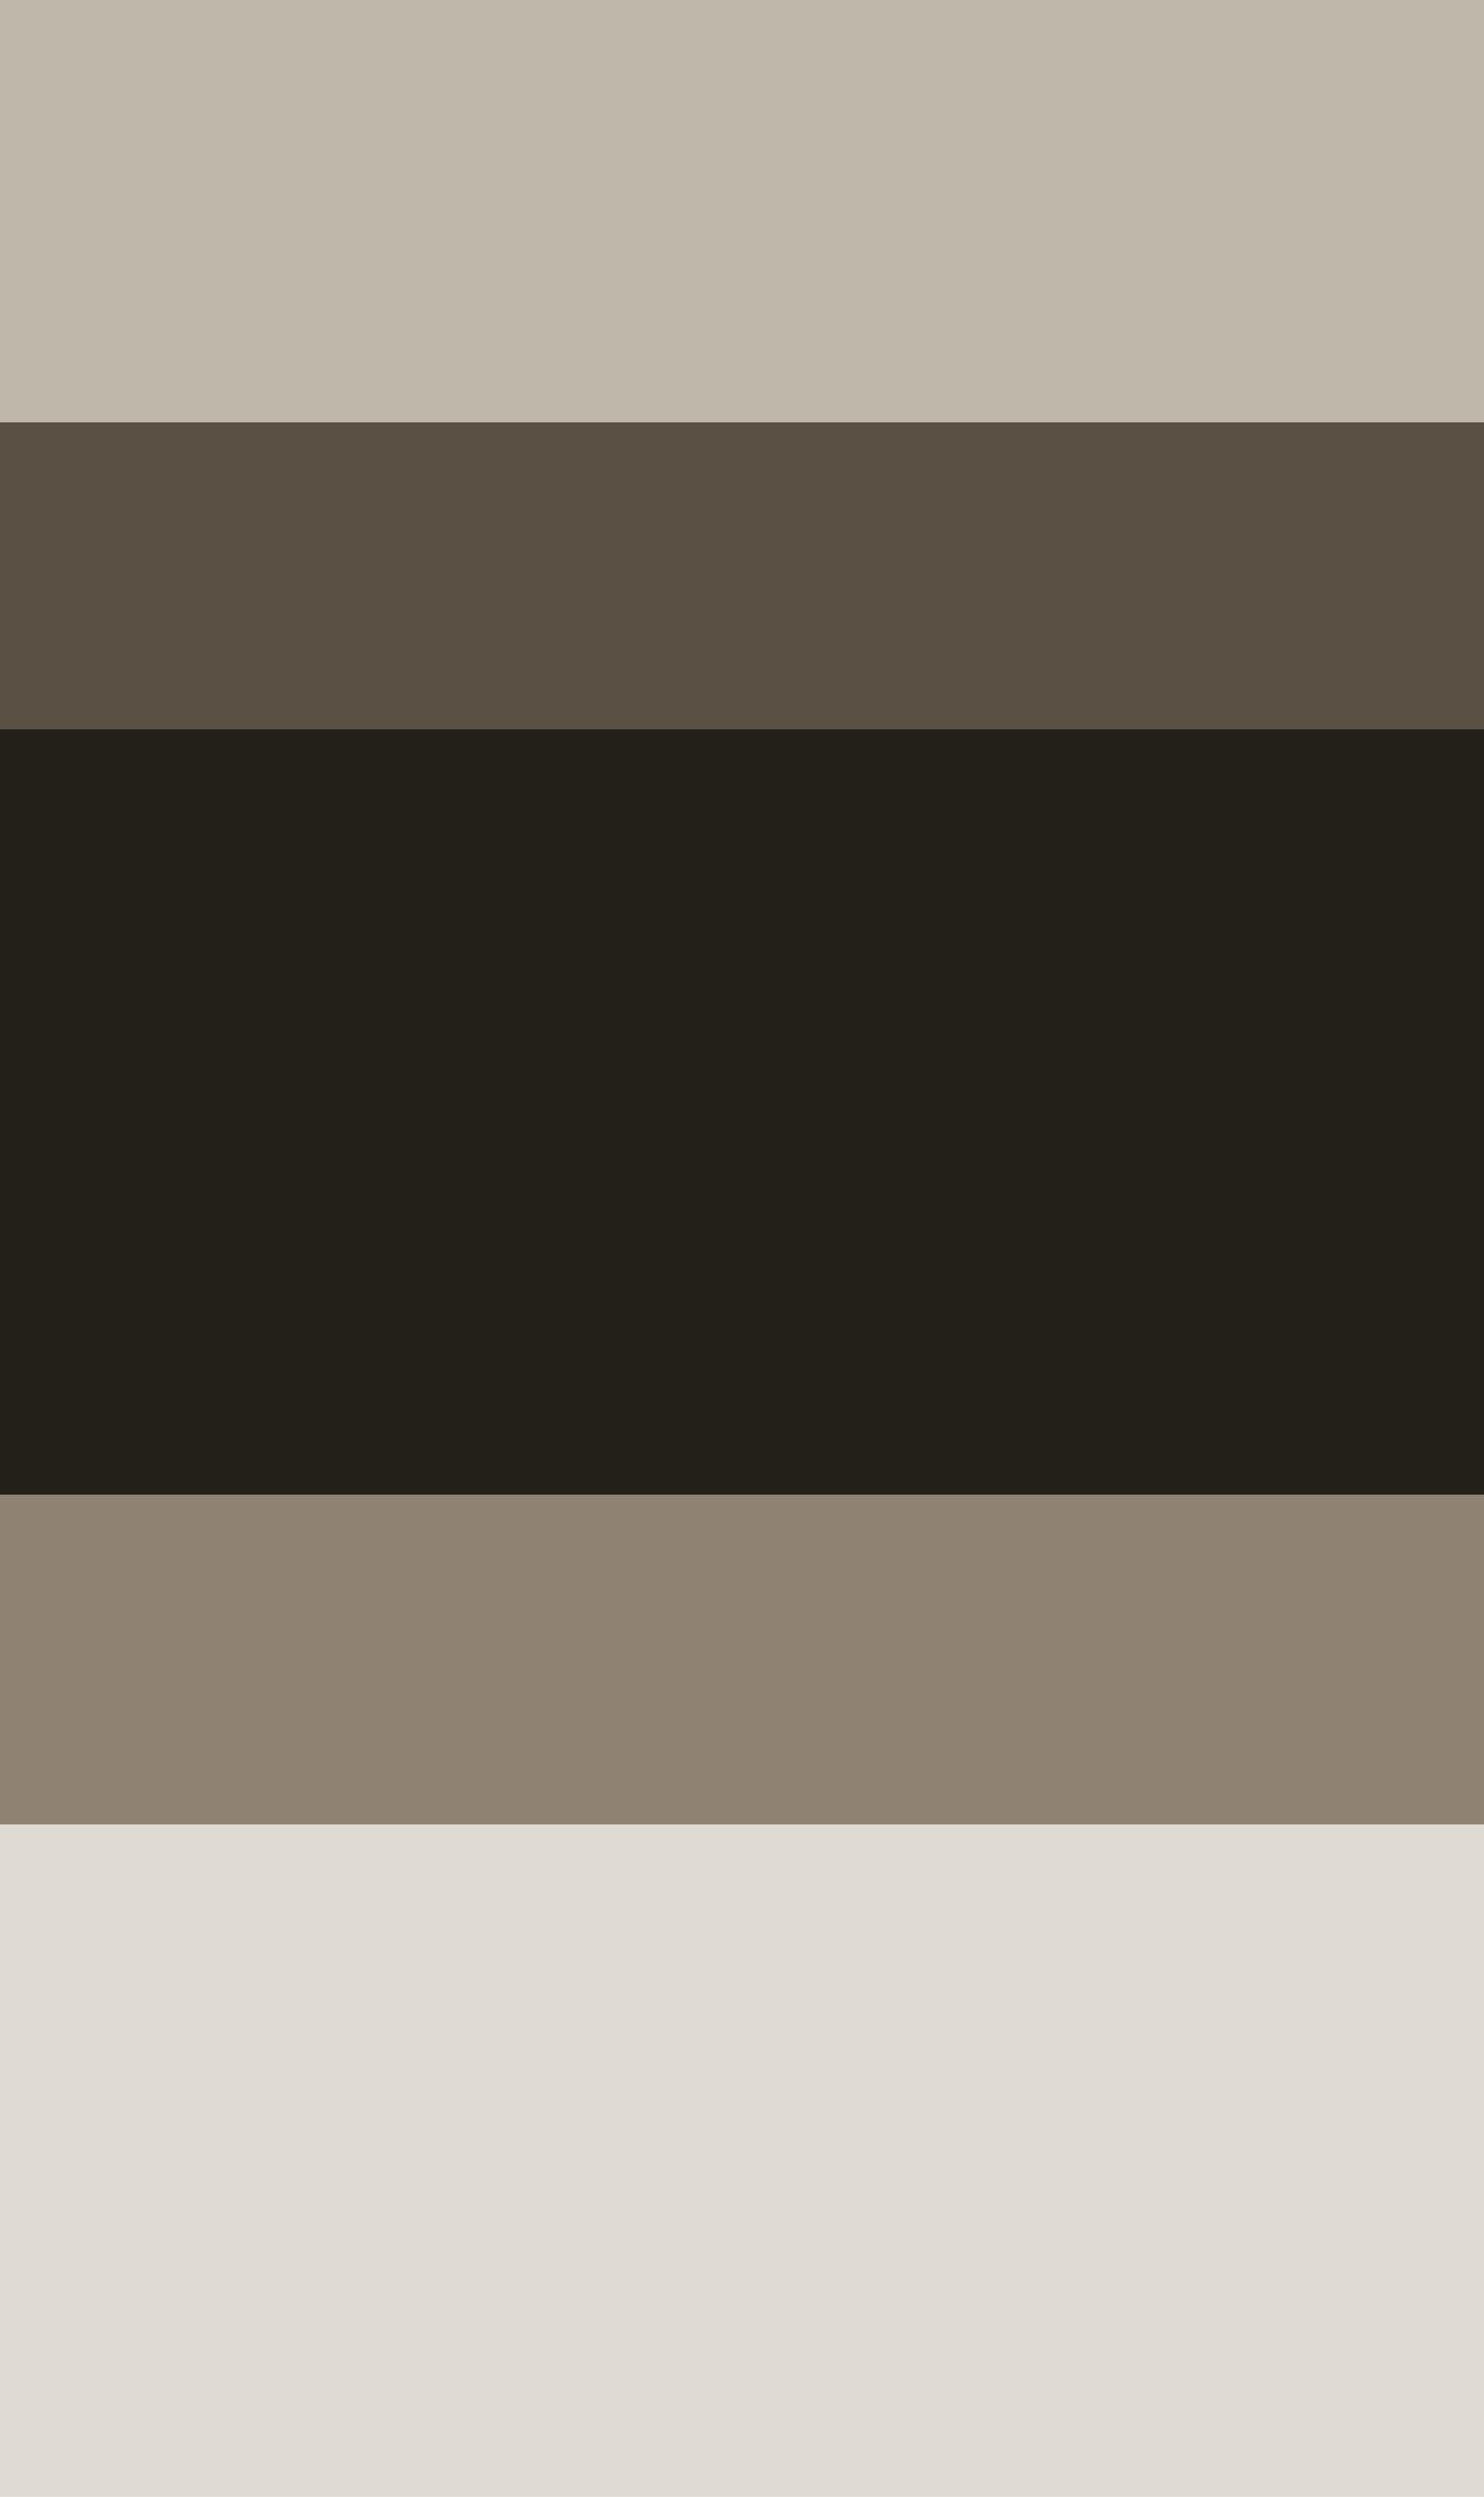
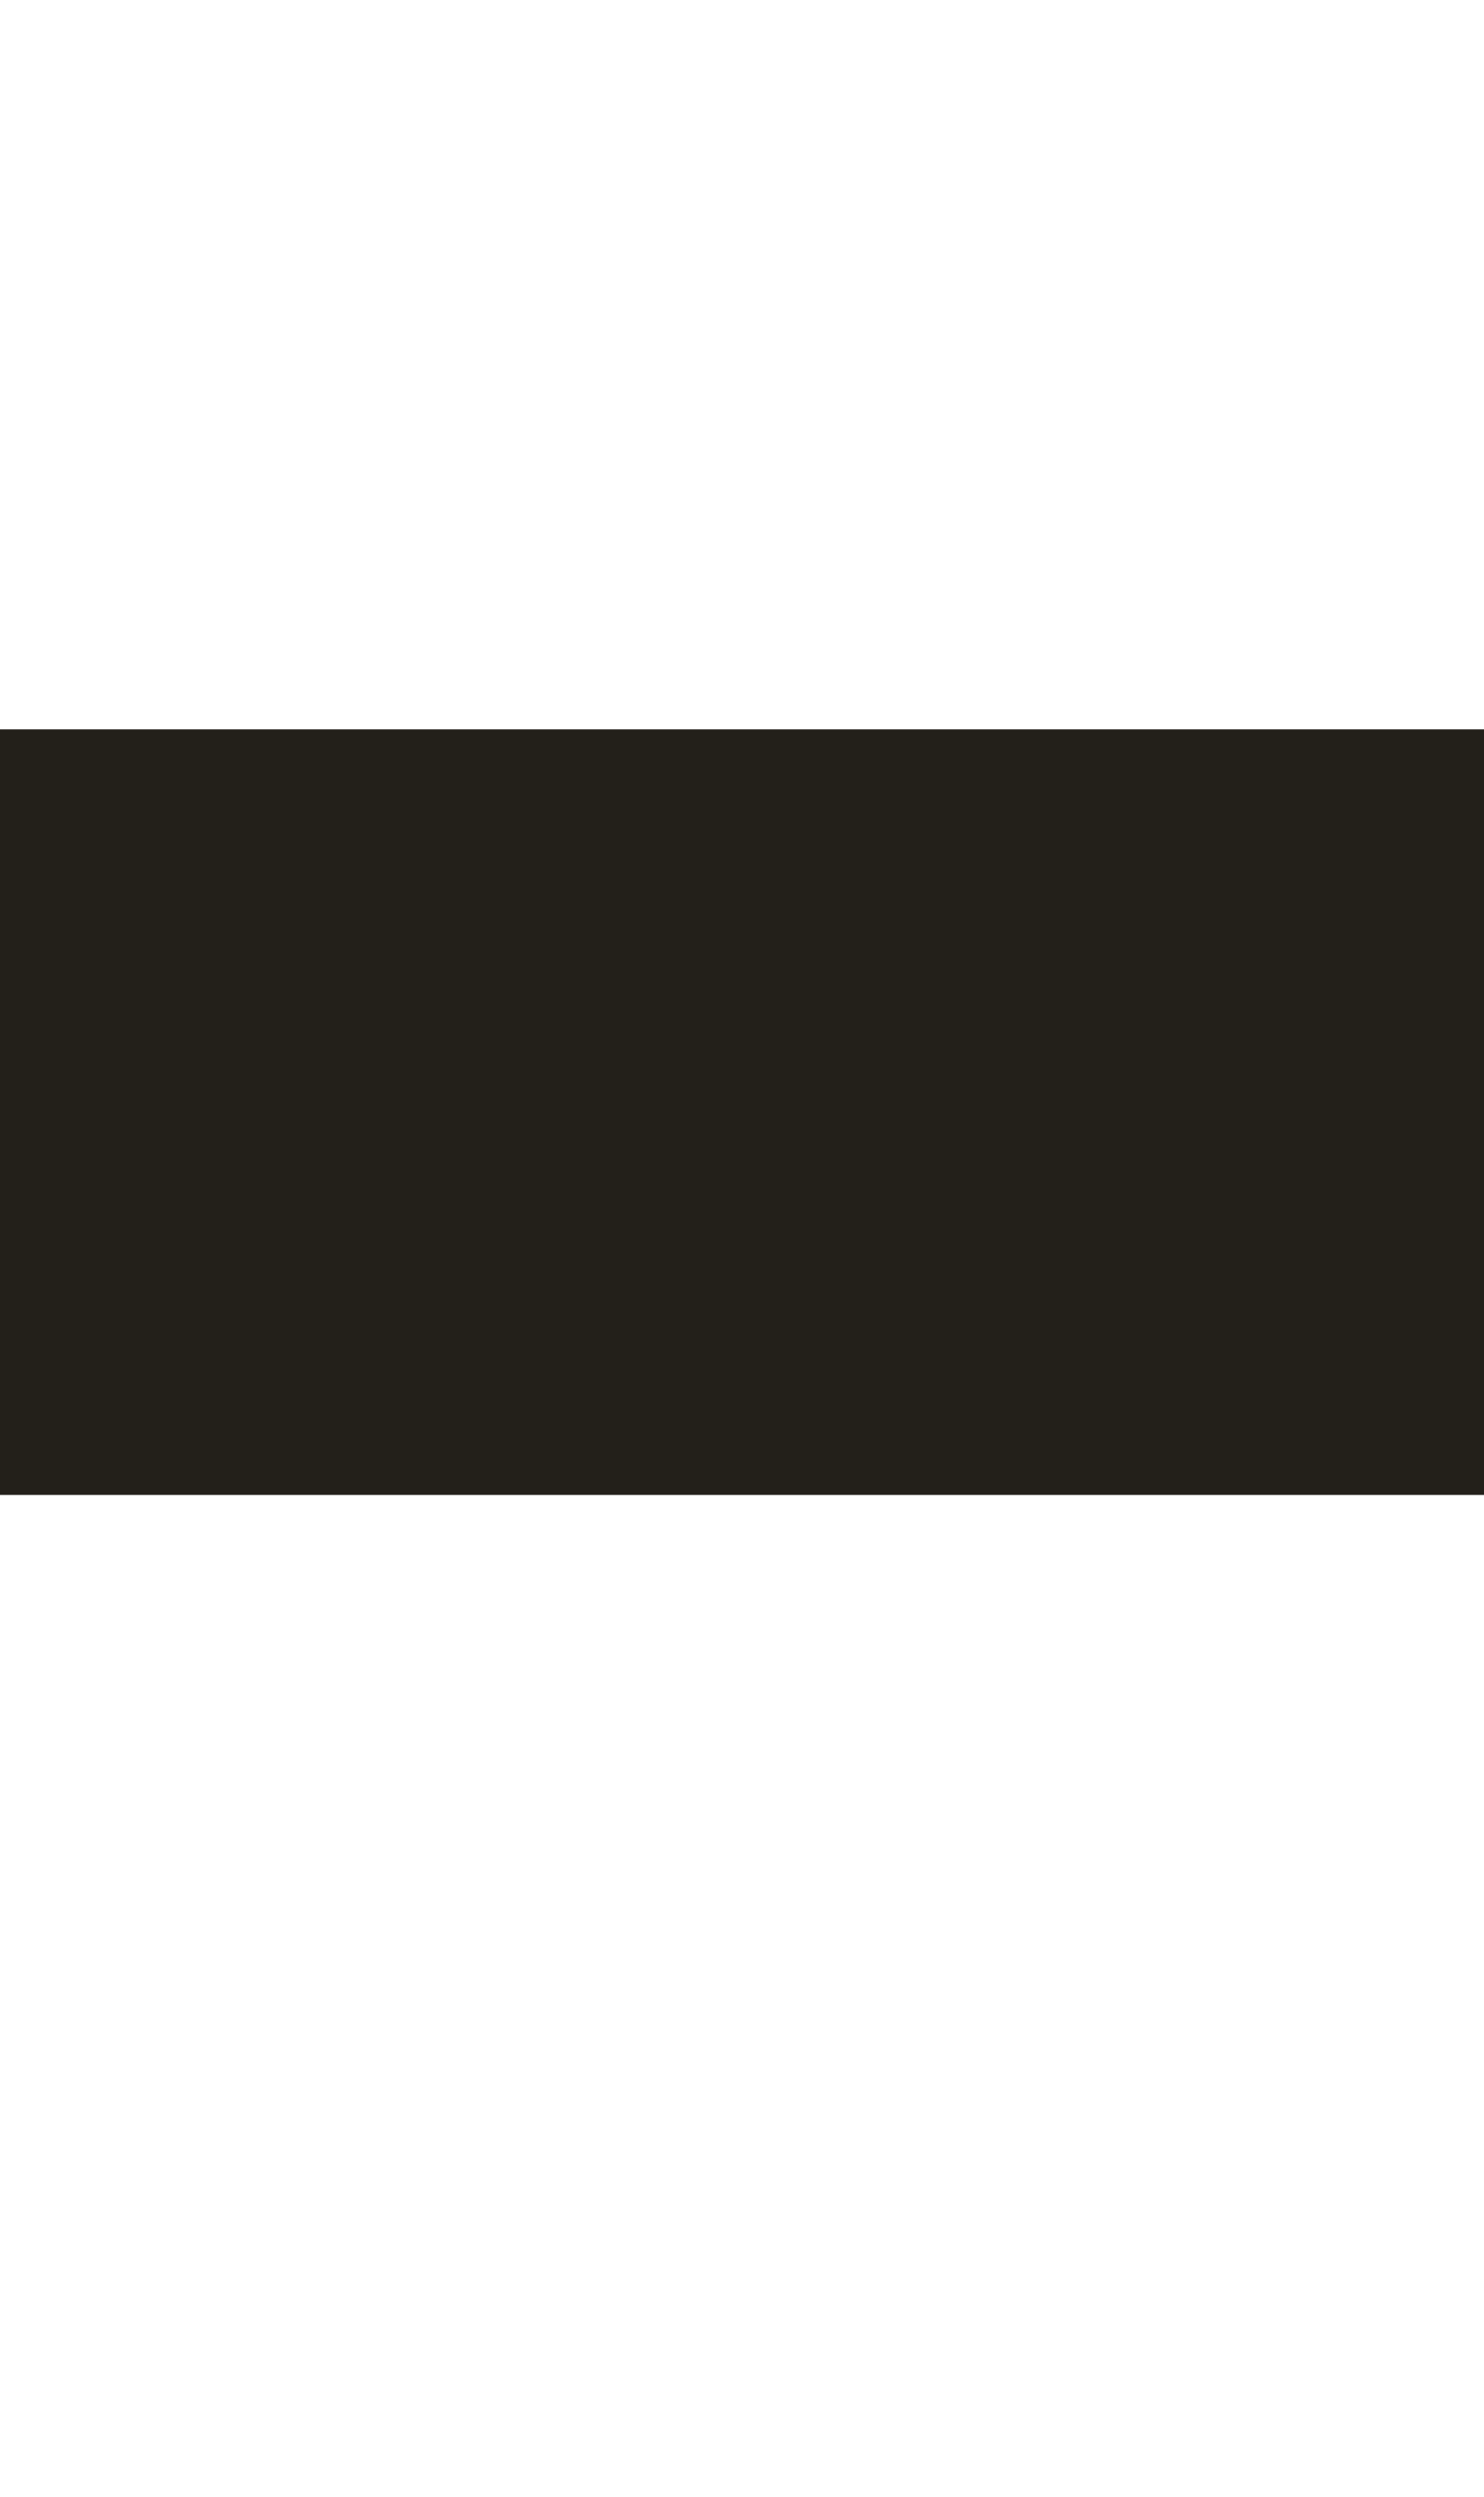
<svg xmlns="http://www.w3.org/2000/svg" height="227" viewBox="0 0 135 227" width="135">
-   <path d="m0 0h135v38.436h-135z" fill="#bfb7a9" />
-   <path d="m0 38.436h135v27.872h-135z" fill="#5a5044" />
  <path d="m0 66.308h135v69.605h-135z" fill="#23201a" />
-   <path d="m0 135.913h135v29.955h-135z" fill="#8f8272" />
-   <path d="m0 165.868h135v61.132h-135z" fill="#dfdbd3" />
</svg>